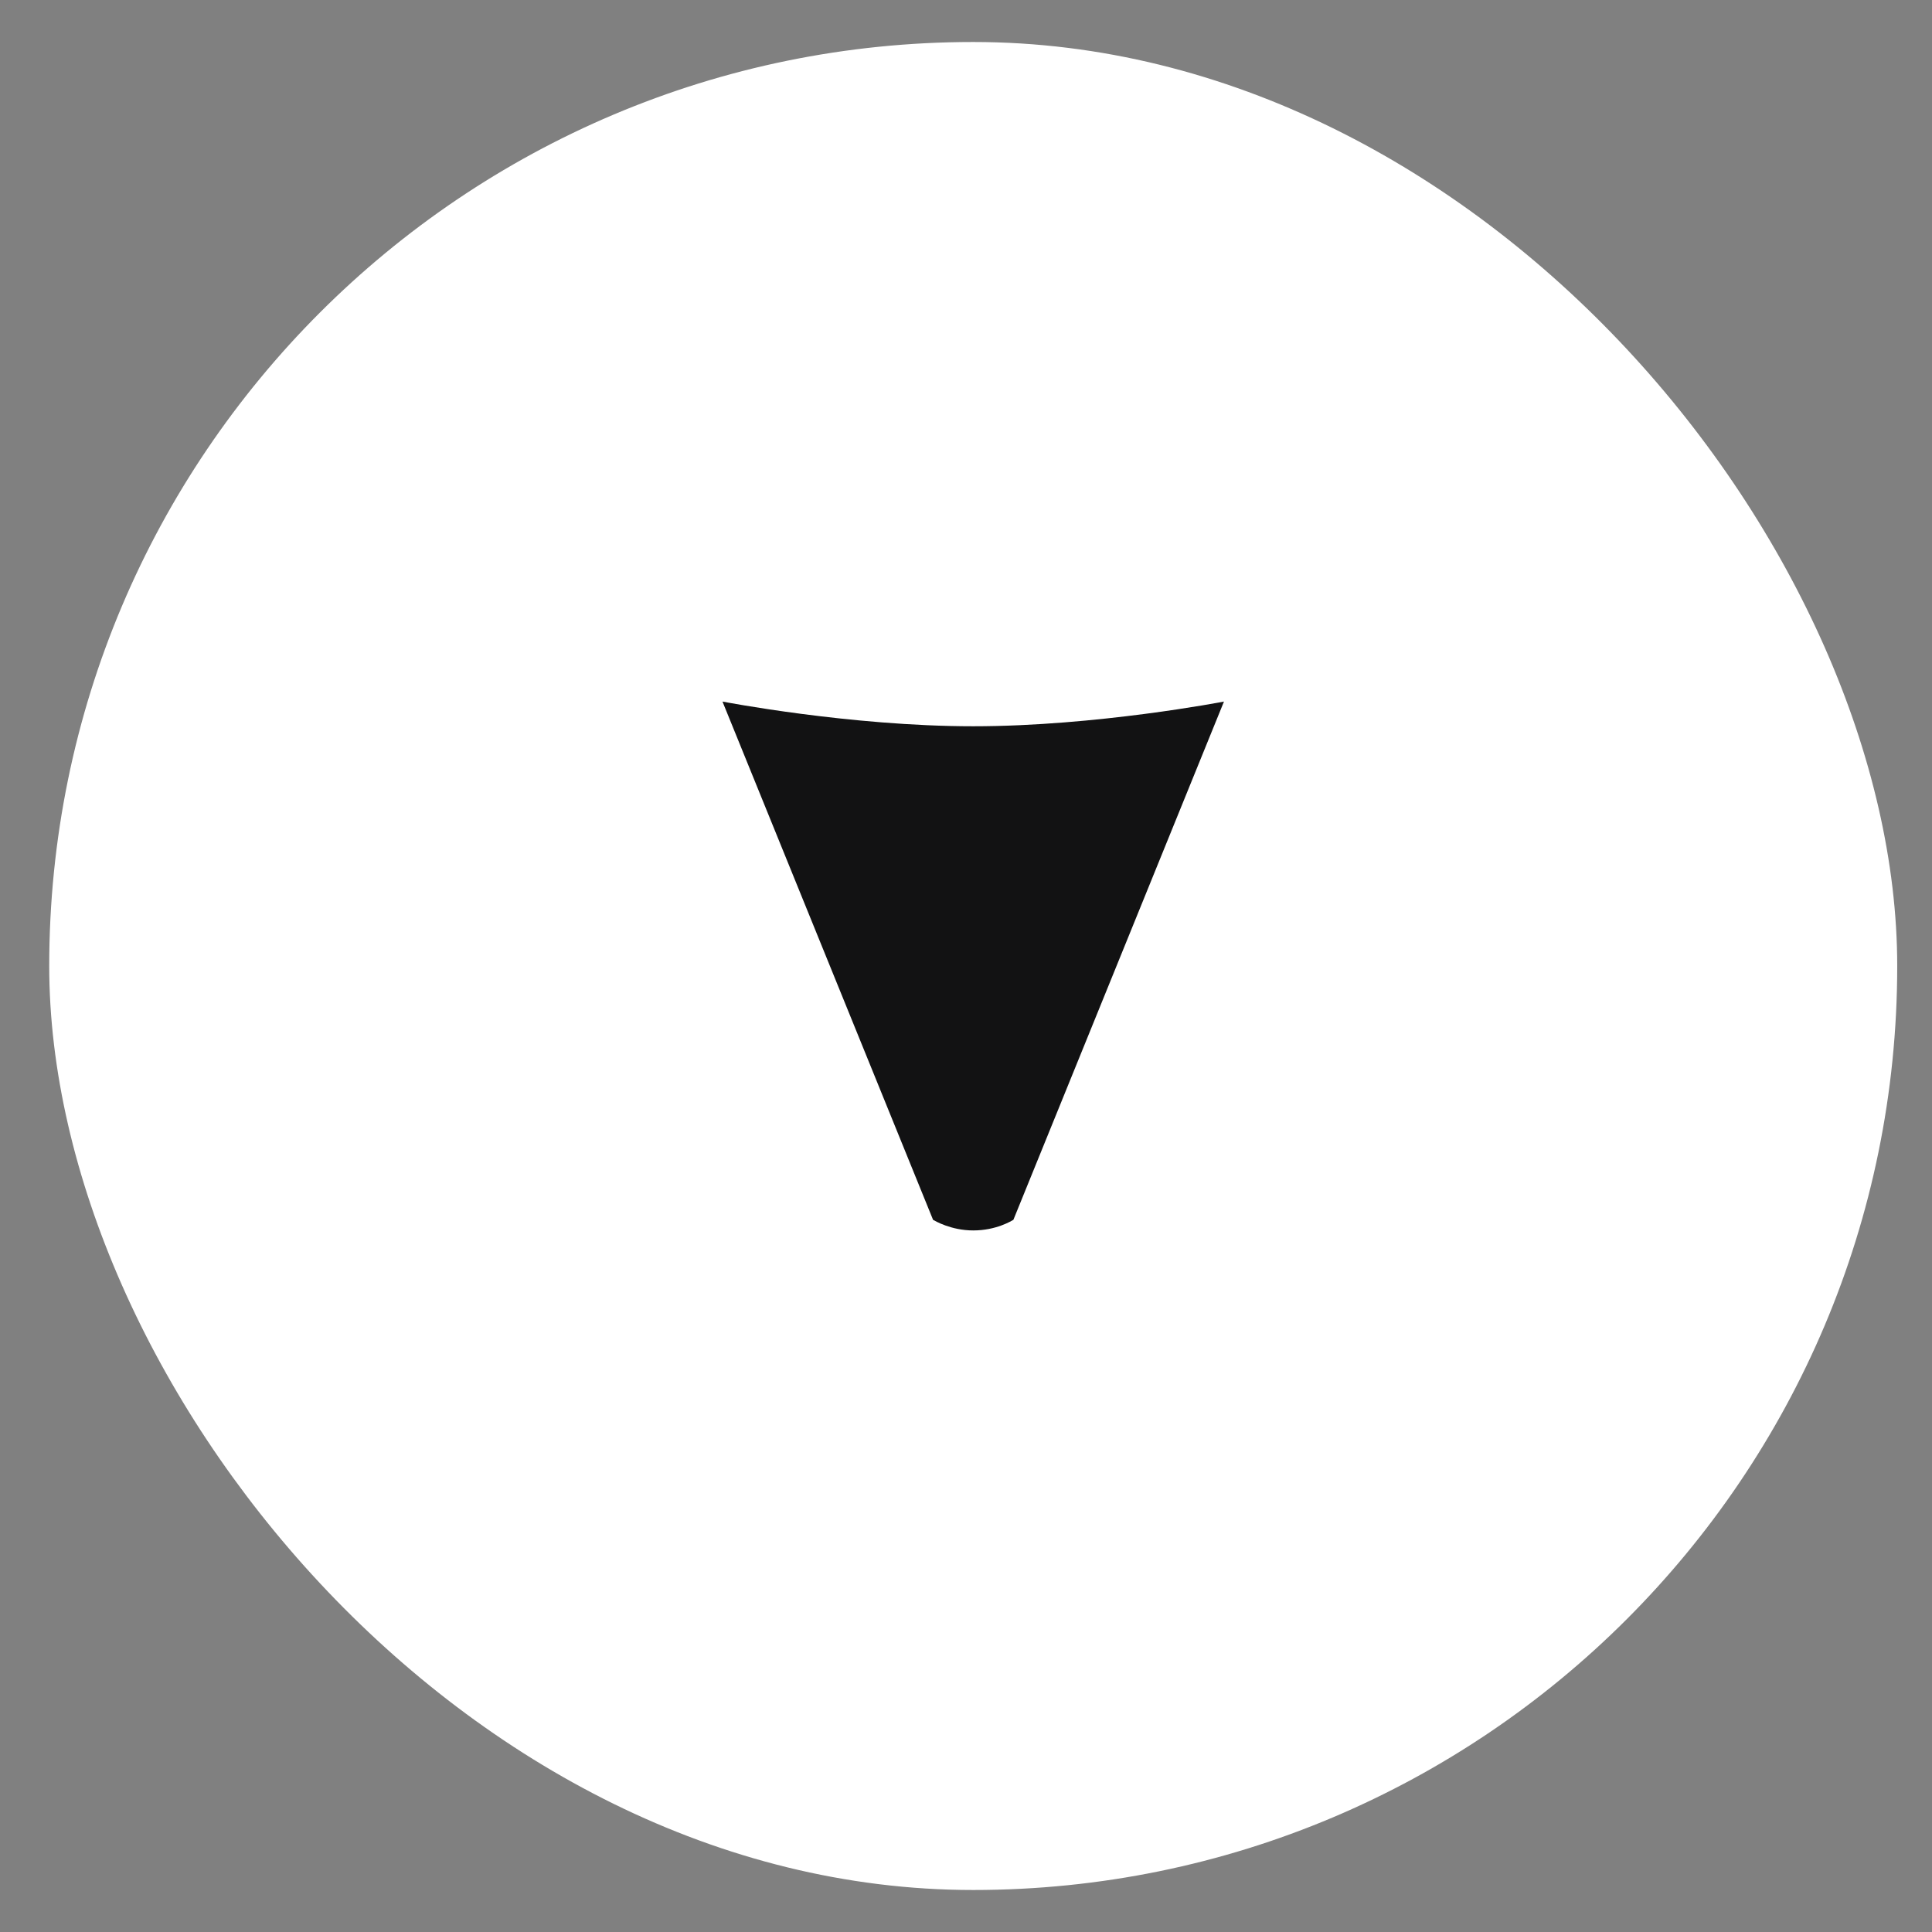
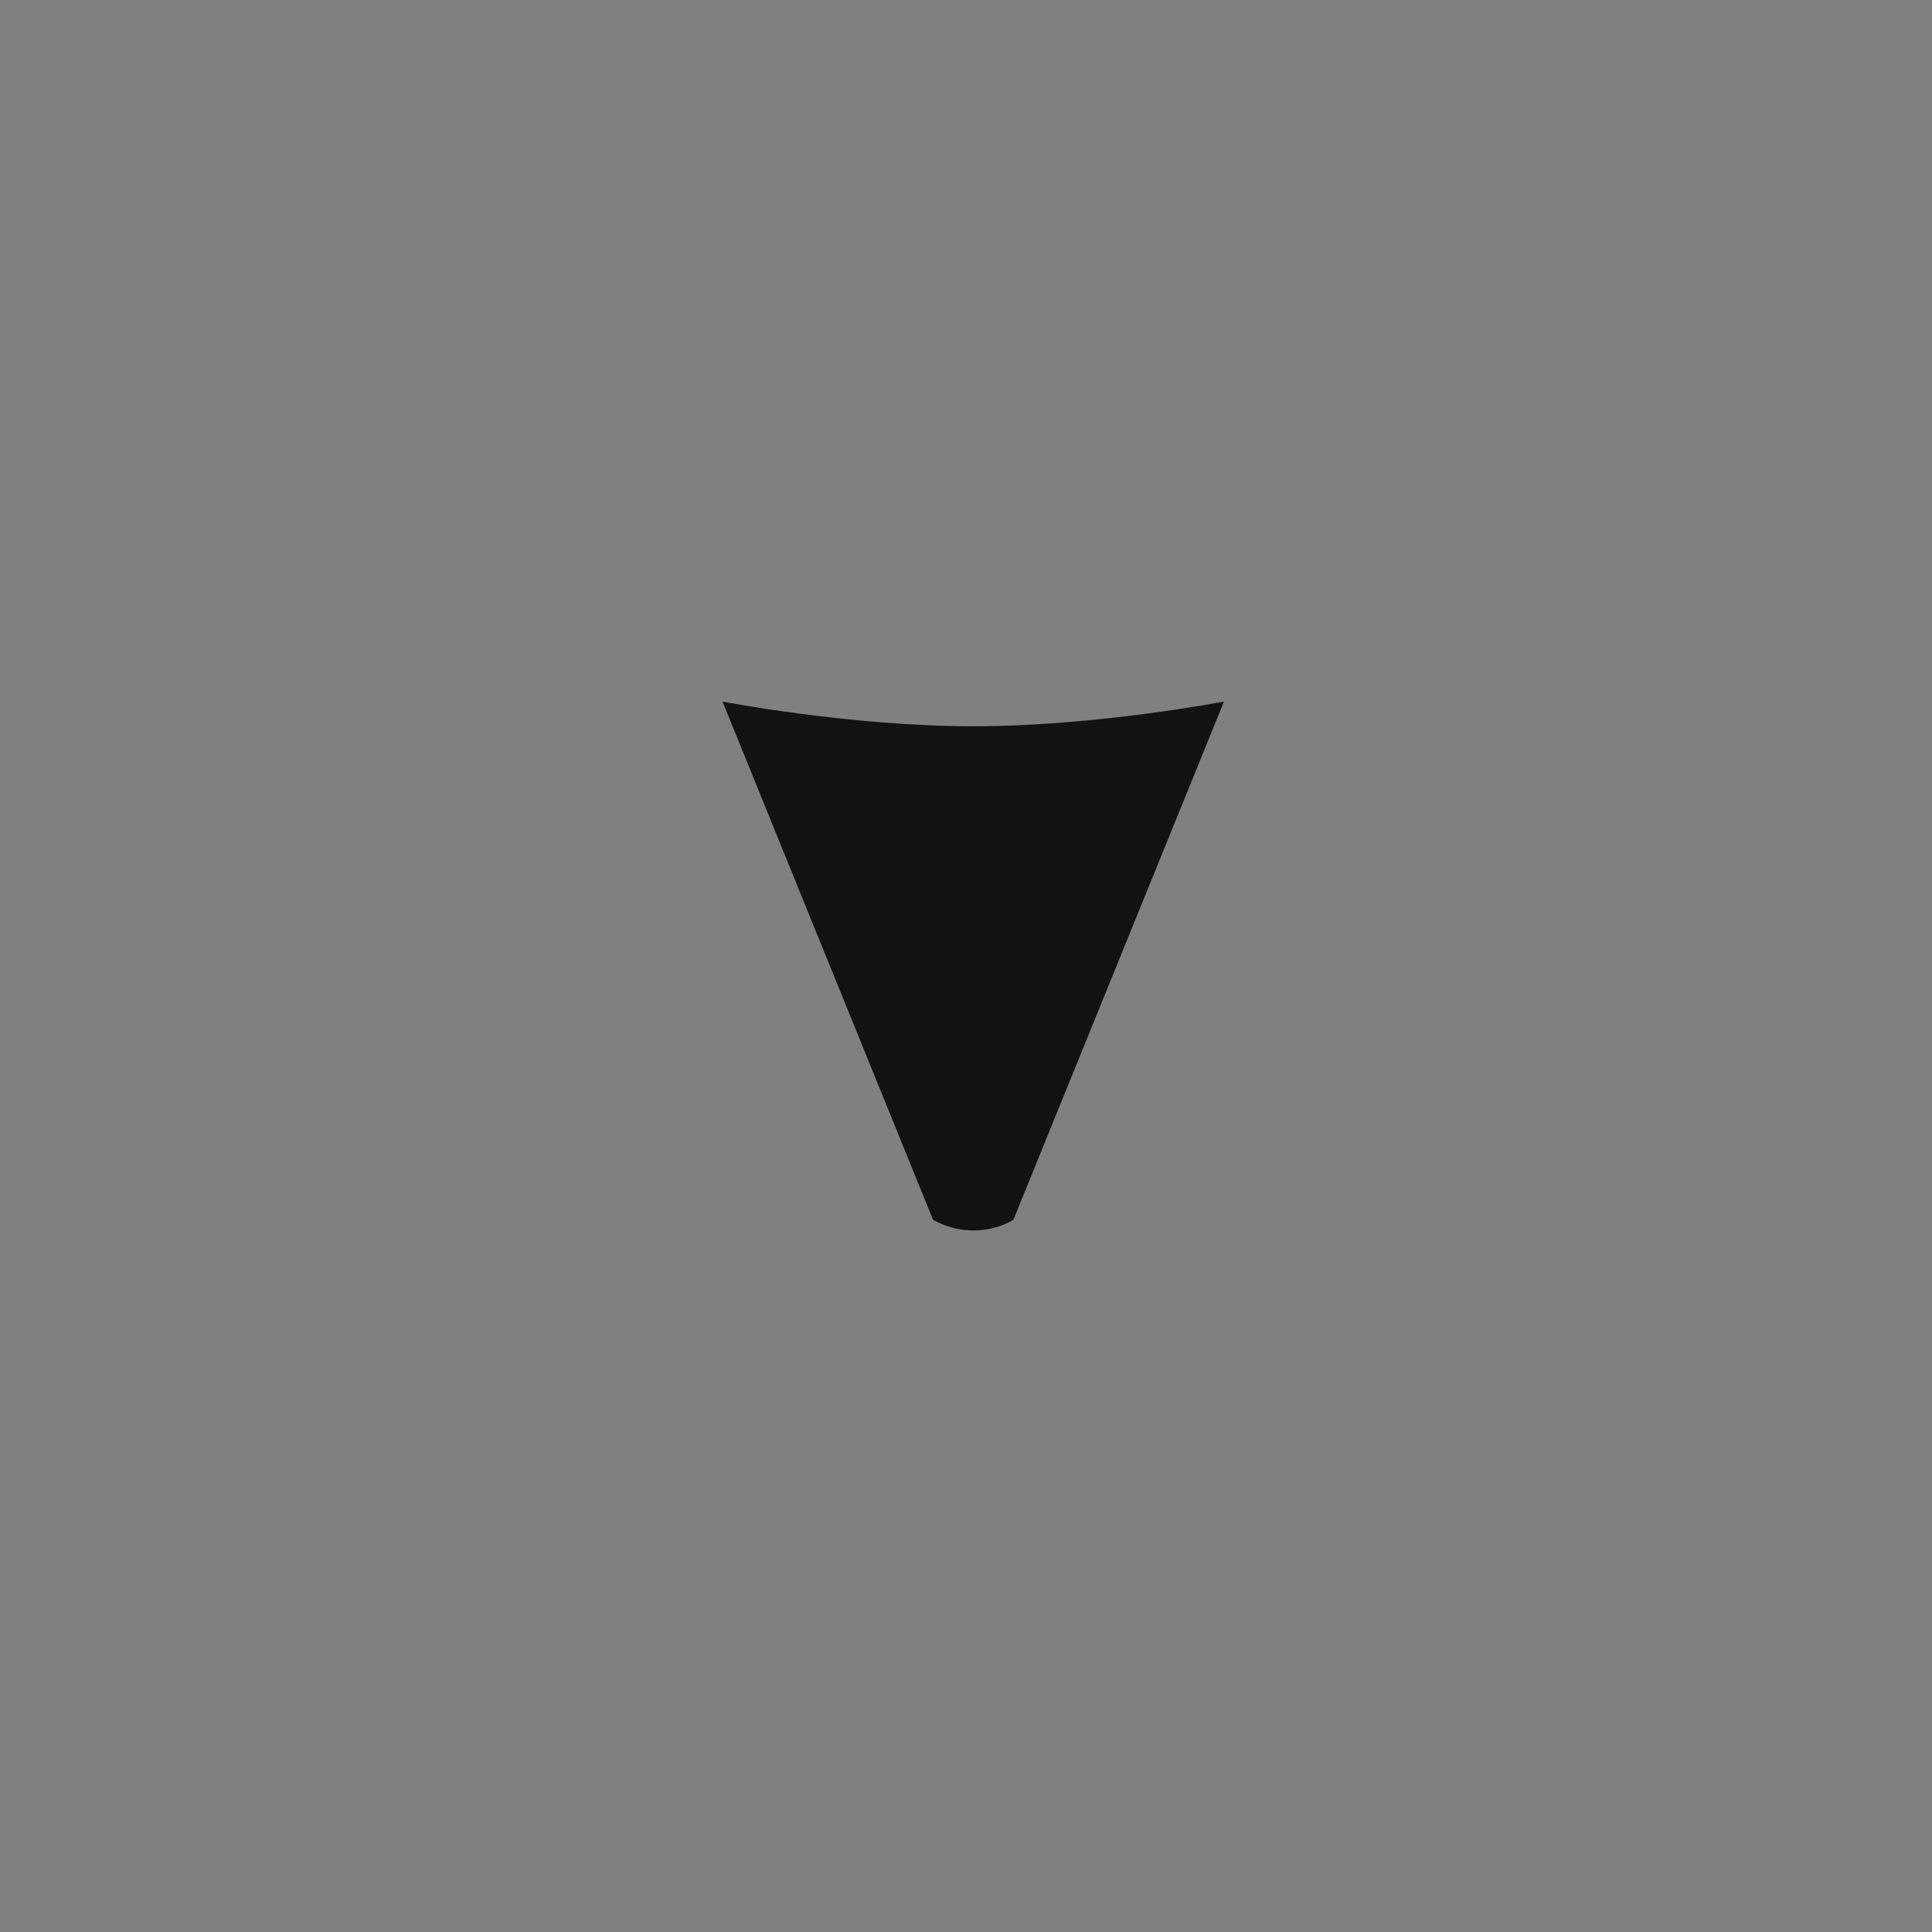
<svg xmlns="http://www.w3.org/2000/svg" width="23" height="23" viewBox="0 0 23 23" fill="none">
  <rect x="0" y="0" width="23" height="23" fill="#808080" stroke="none" />
-   <rect x="0.586" y="0.5" width="22" height="22" rx="11" fill="white" />
-   <path d="M11.108 14.522C11.129 14.533 11.32 14.648 11.586 14.648C11.862 14.648 12.043 14.533 12.064 14.522L14.571 8.352C14.571 8.352 13.052 8.646 11.586 8.646C10.12 8.646 8.601 8.352 8.601 8.352L11.108 14.522Z" fill="#121213" />
+   <path d="M11.108 14.522C11.129 14.533 11.32 14.648 11.586 14.648C11.862 14.648 12.043 14.533 12.064 14.522L14.571 8.352C14.571 8.352 13.052 8.646 11.586 8.646C10.12 8.646 8.601 8.352 8.601 8.352L11.108 14.522" fill="#121213" />
</svg>